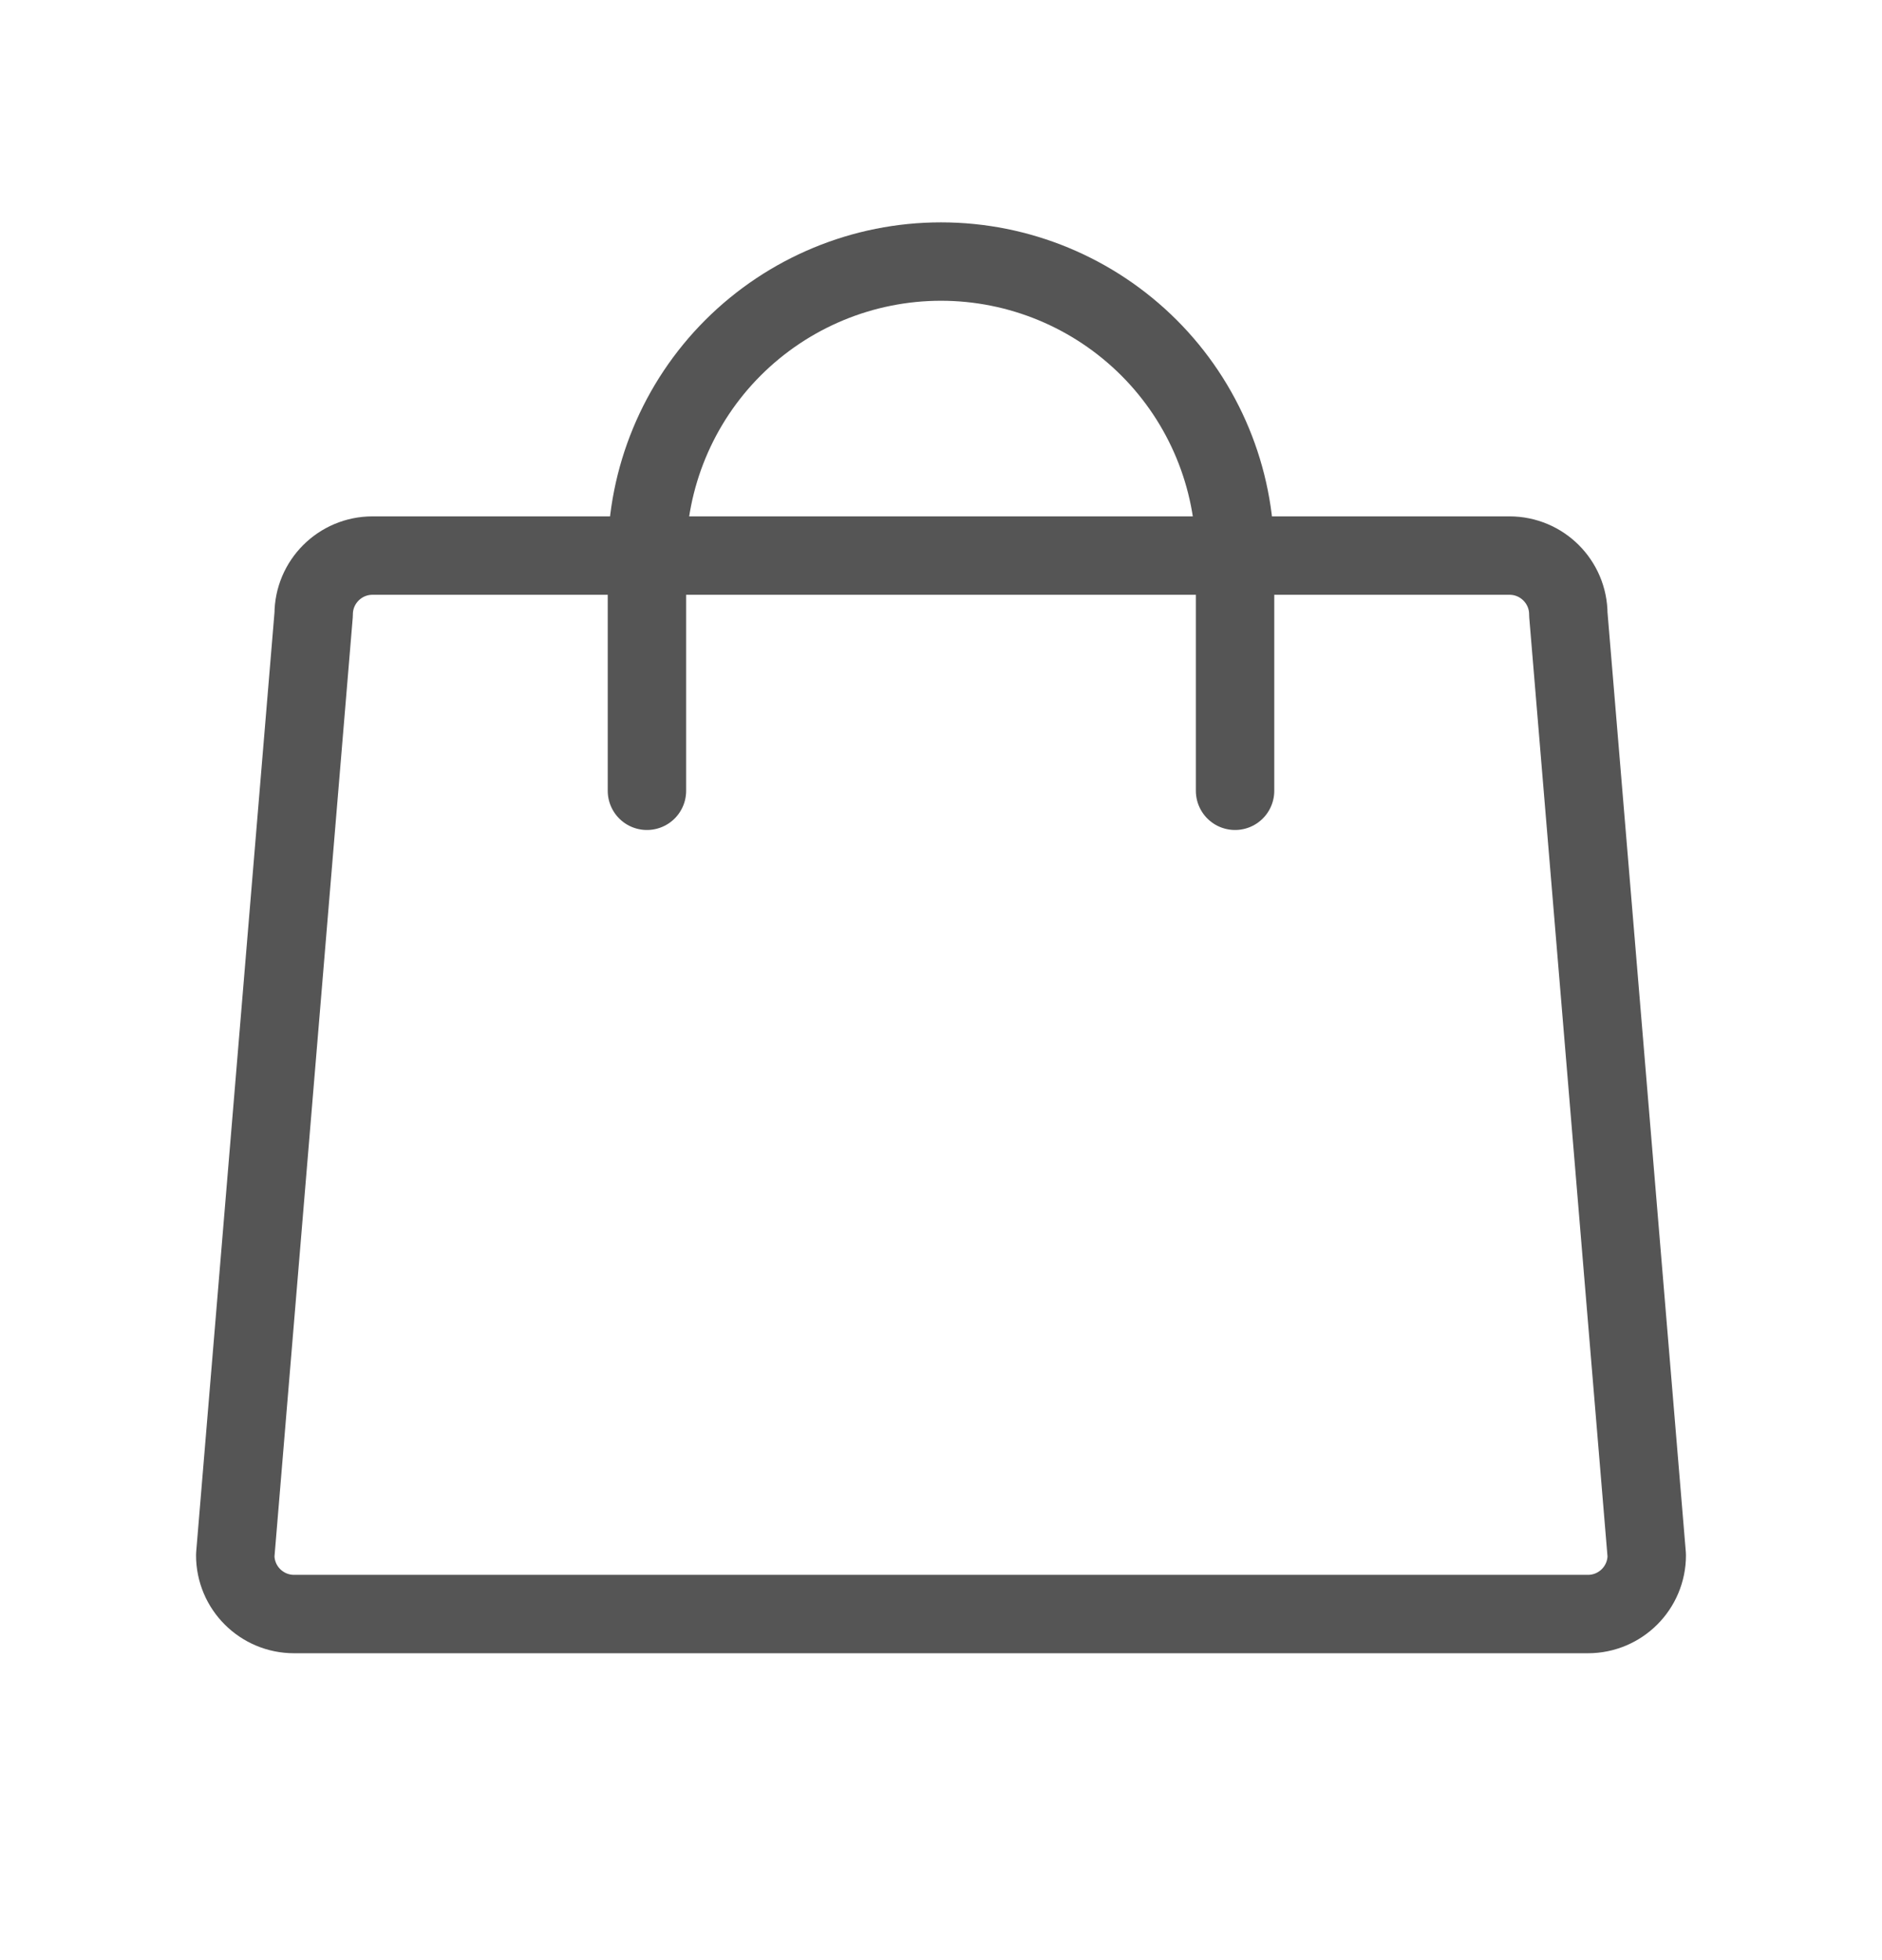
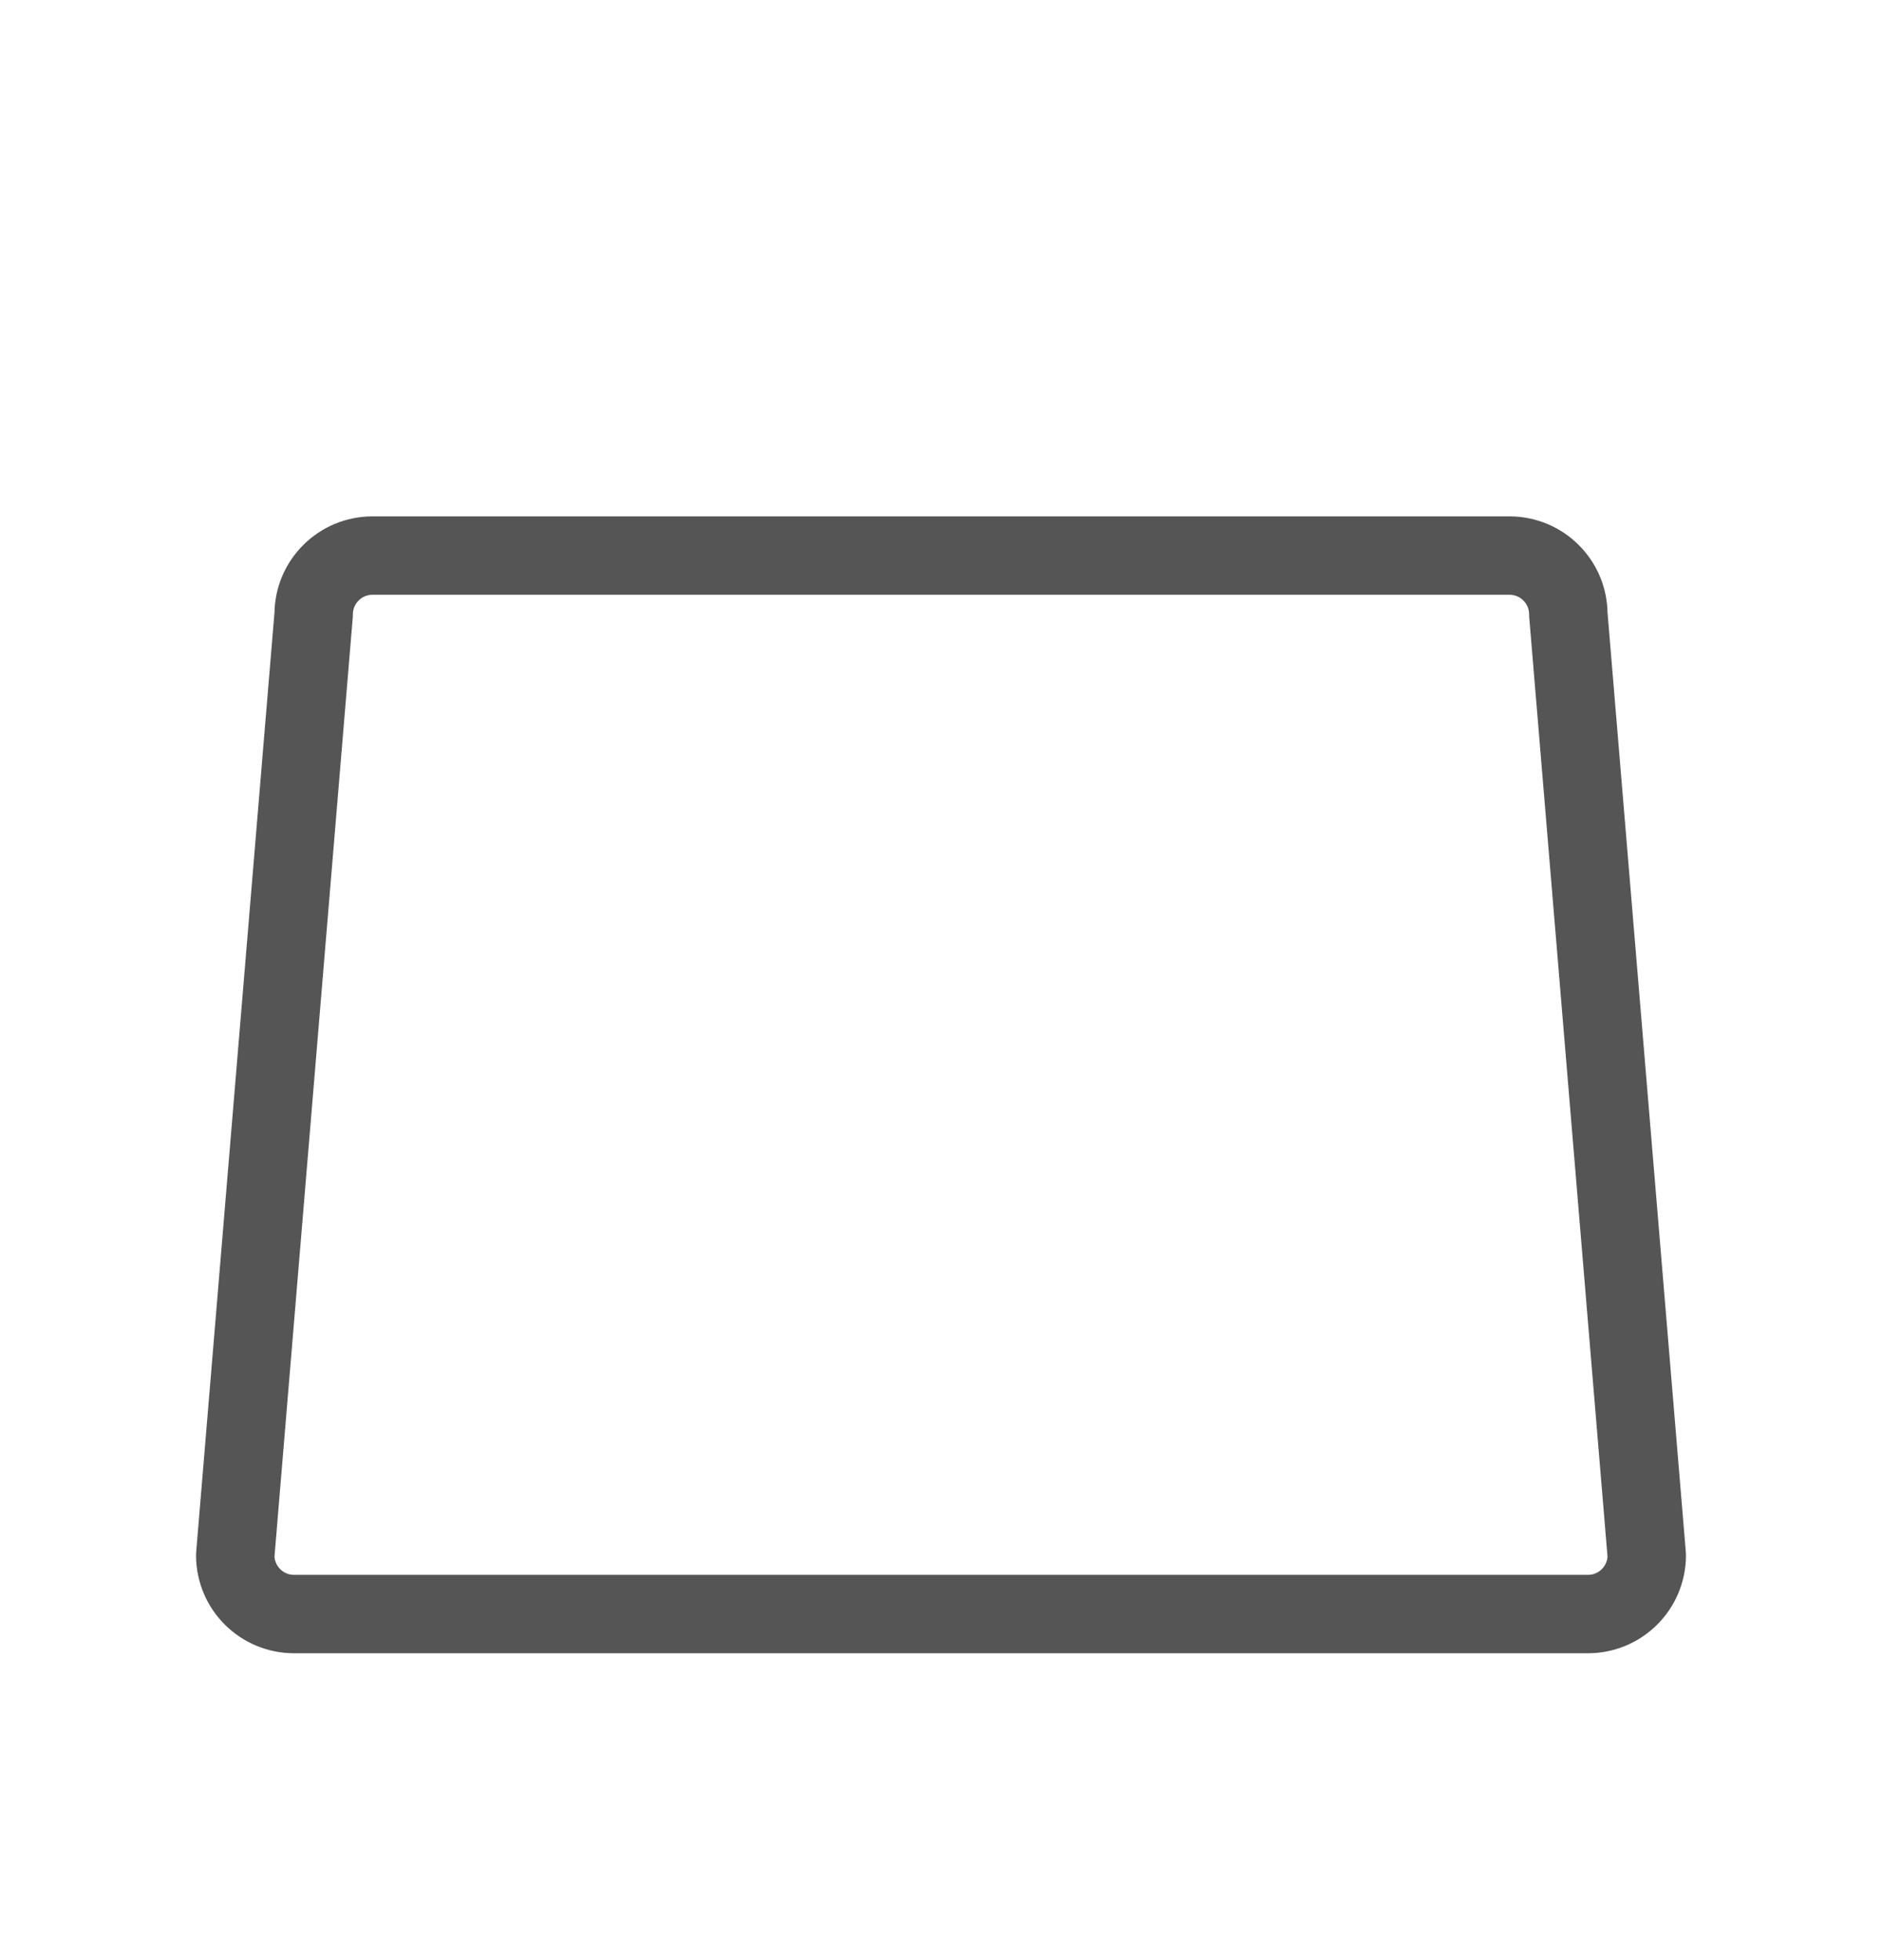
<svg xmlns="http://www.w3.org/2000/svg" fill="none" viewBox="0 0 24 25" height="25" width="24">
  <path stroke-linejoin="round" stroke-linecap="round" stroke="#555555" d="M19.25 7.086H4.75C4.336 7.086 4 7.422 4 7.836L3 19.836C3 20.251 3.336 20.586 3.75 20.586H20.25C20.664 20.586 21 20.251 21 19.836L20 7.836C20 7.422 19.664 7.086 19.25 7.086Z" />
-   <path stroke-linejoin="round" stroke-linecap="round" stroke="#555555" d="M8.25 10.086V7.086C8.25 6.092 8.645 5.138 9.348 4.435C10.052 3.732 11.005 3.336 12 3.336C12.995 3.336 13.948 3.732 14.652 4.435C15.355 5.138 15.75 6.092 15.75 7.086V10.086" />
</svg>